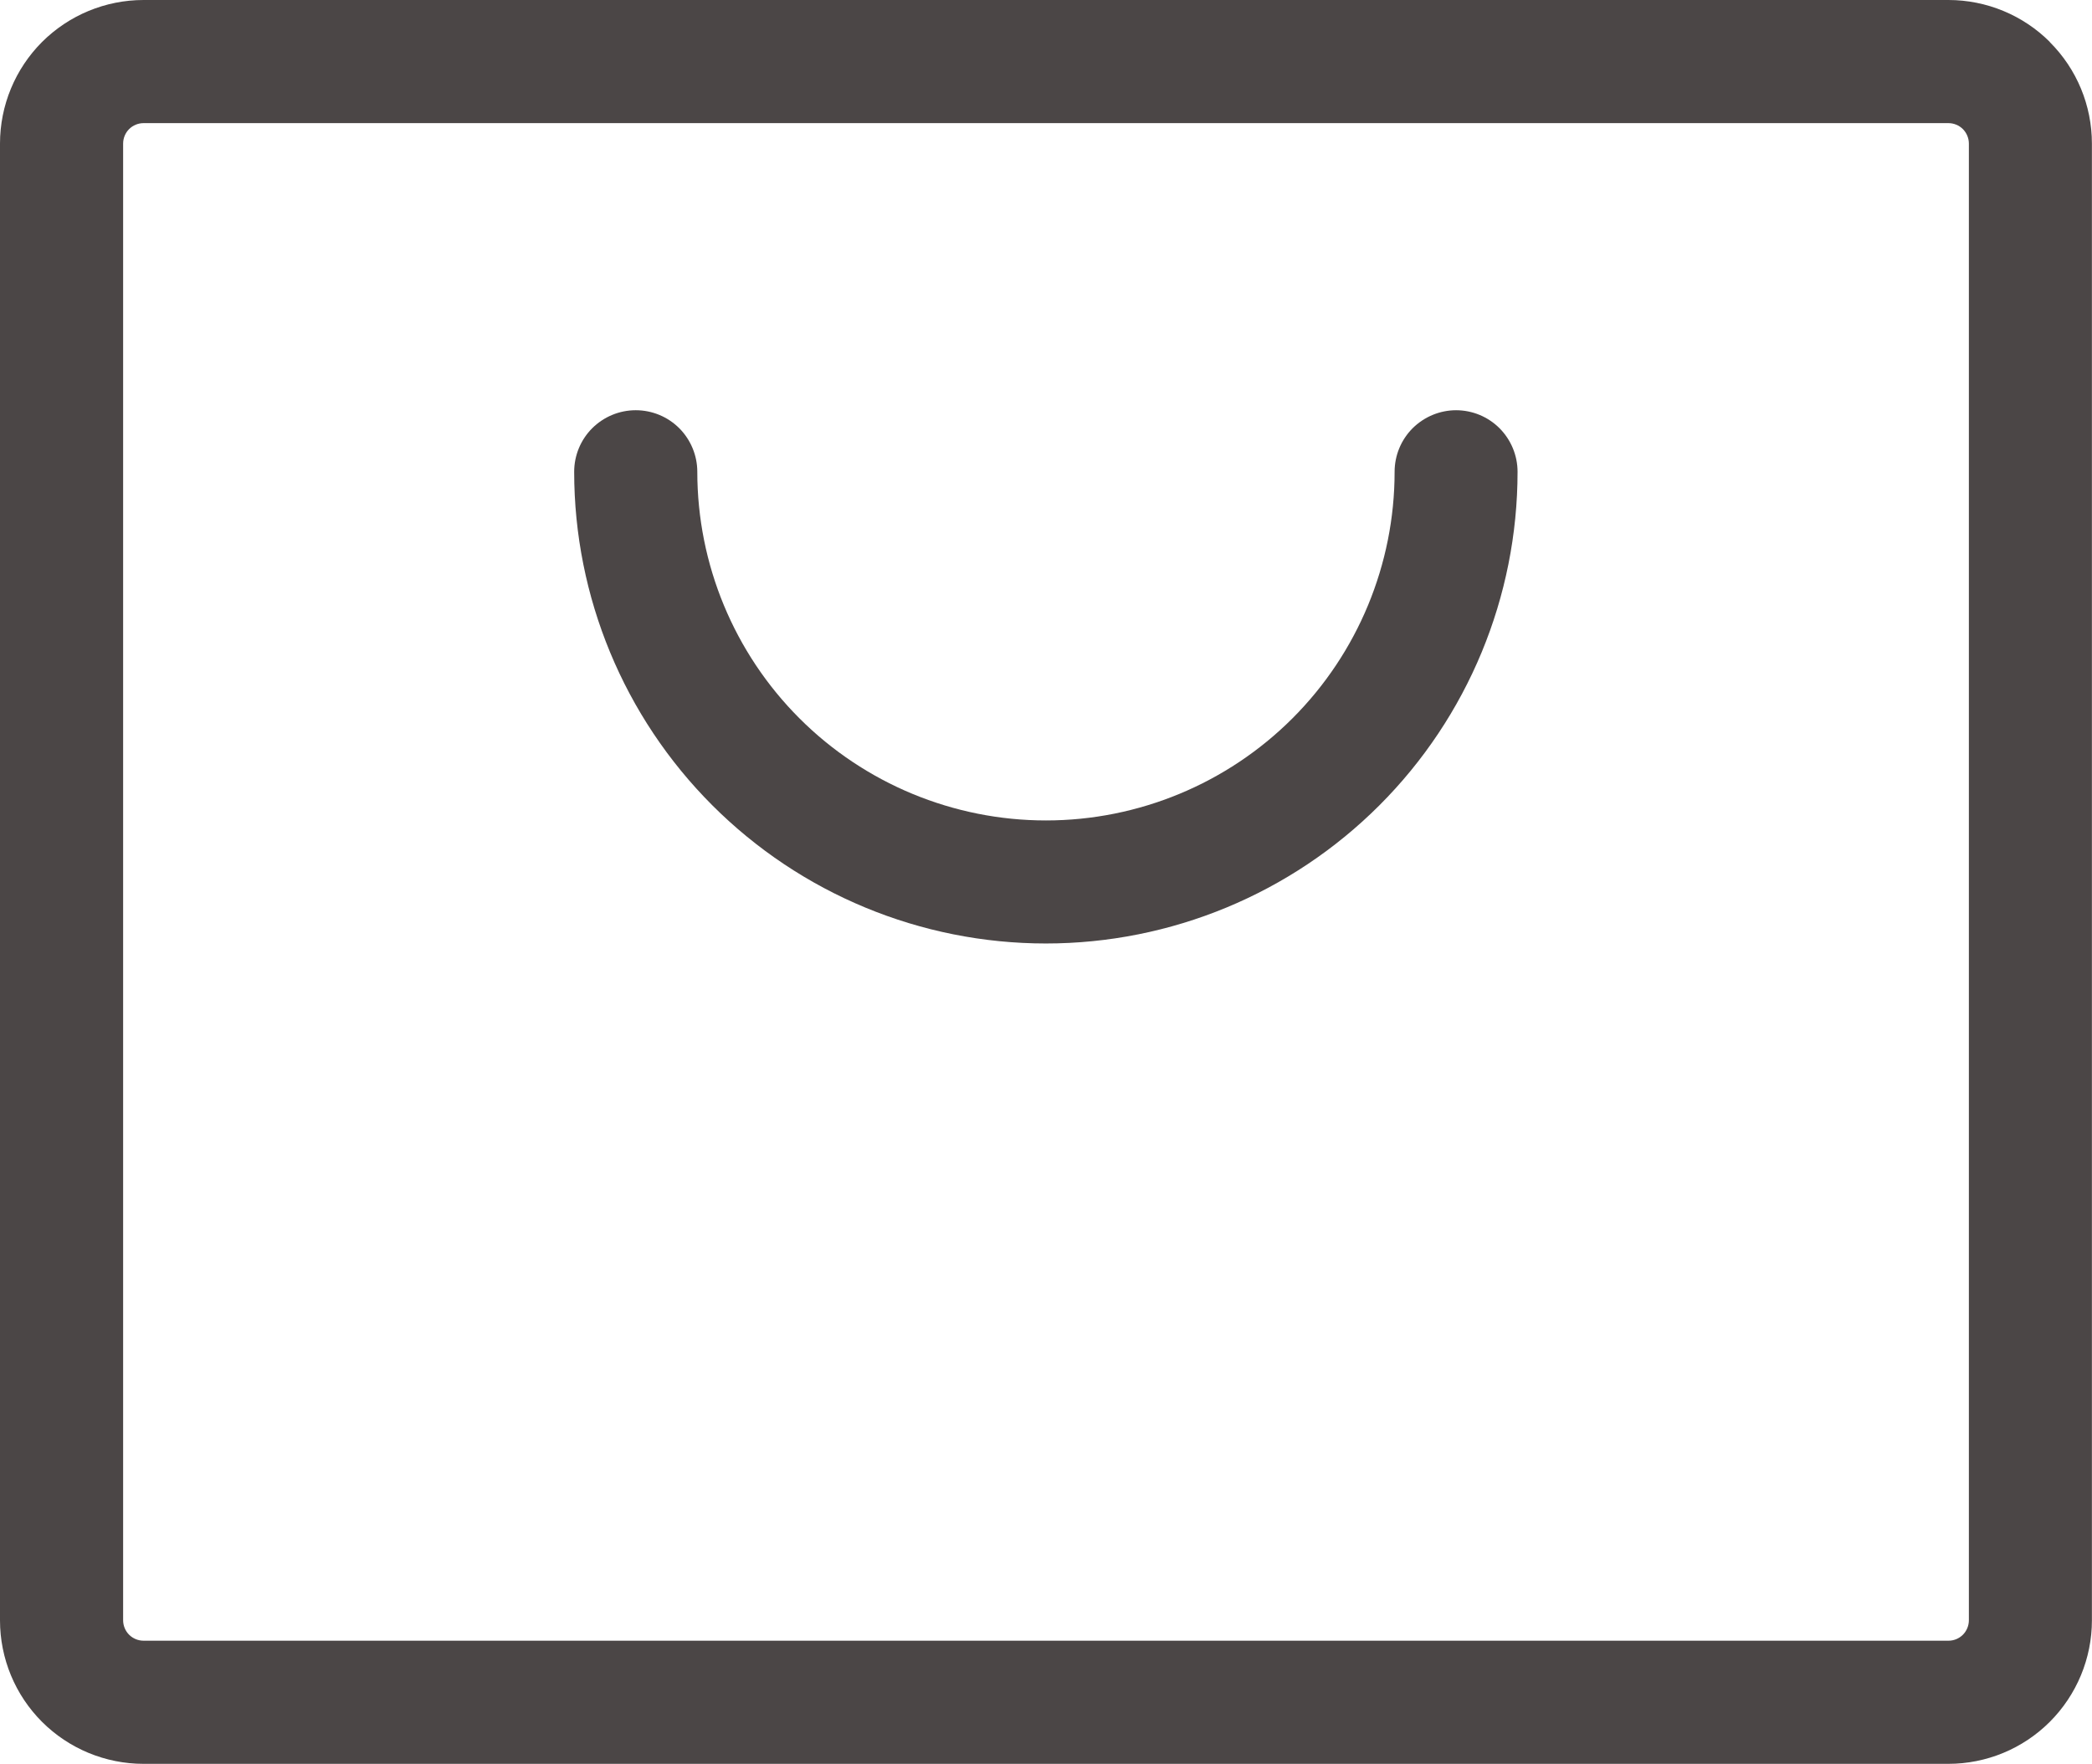
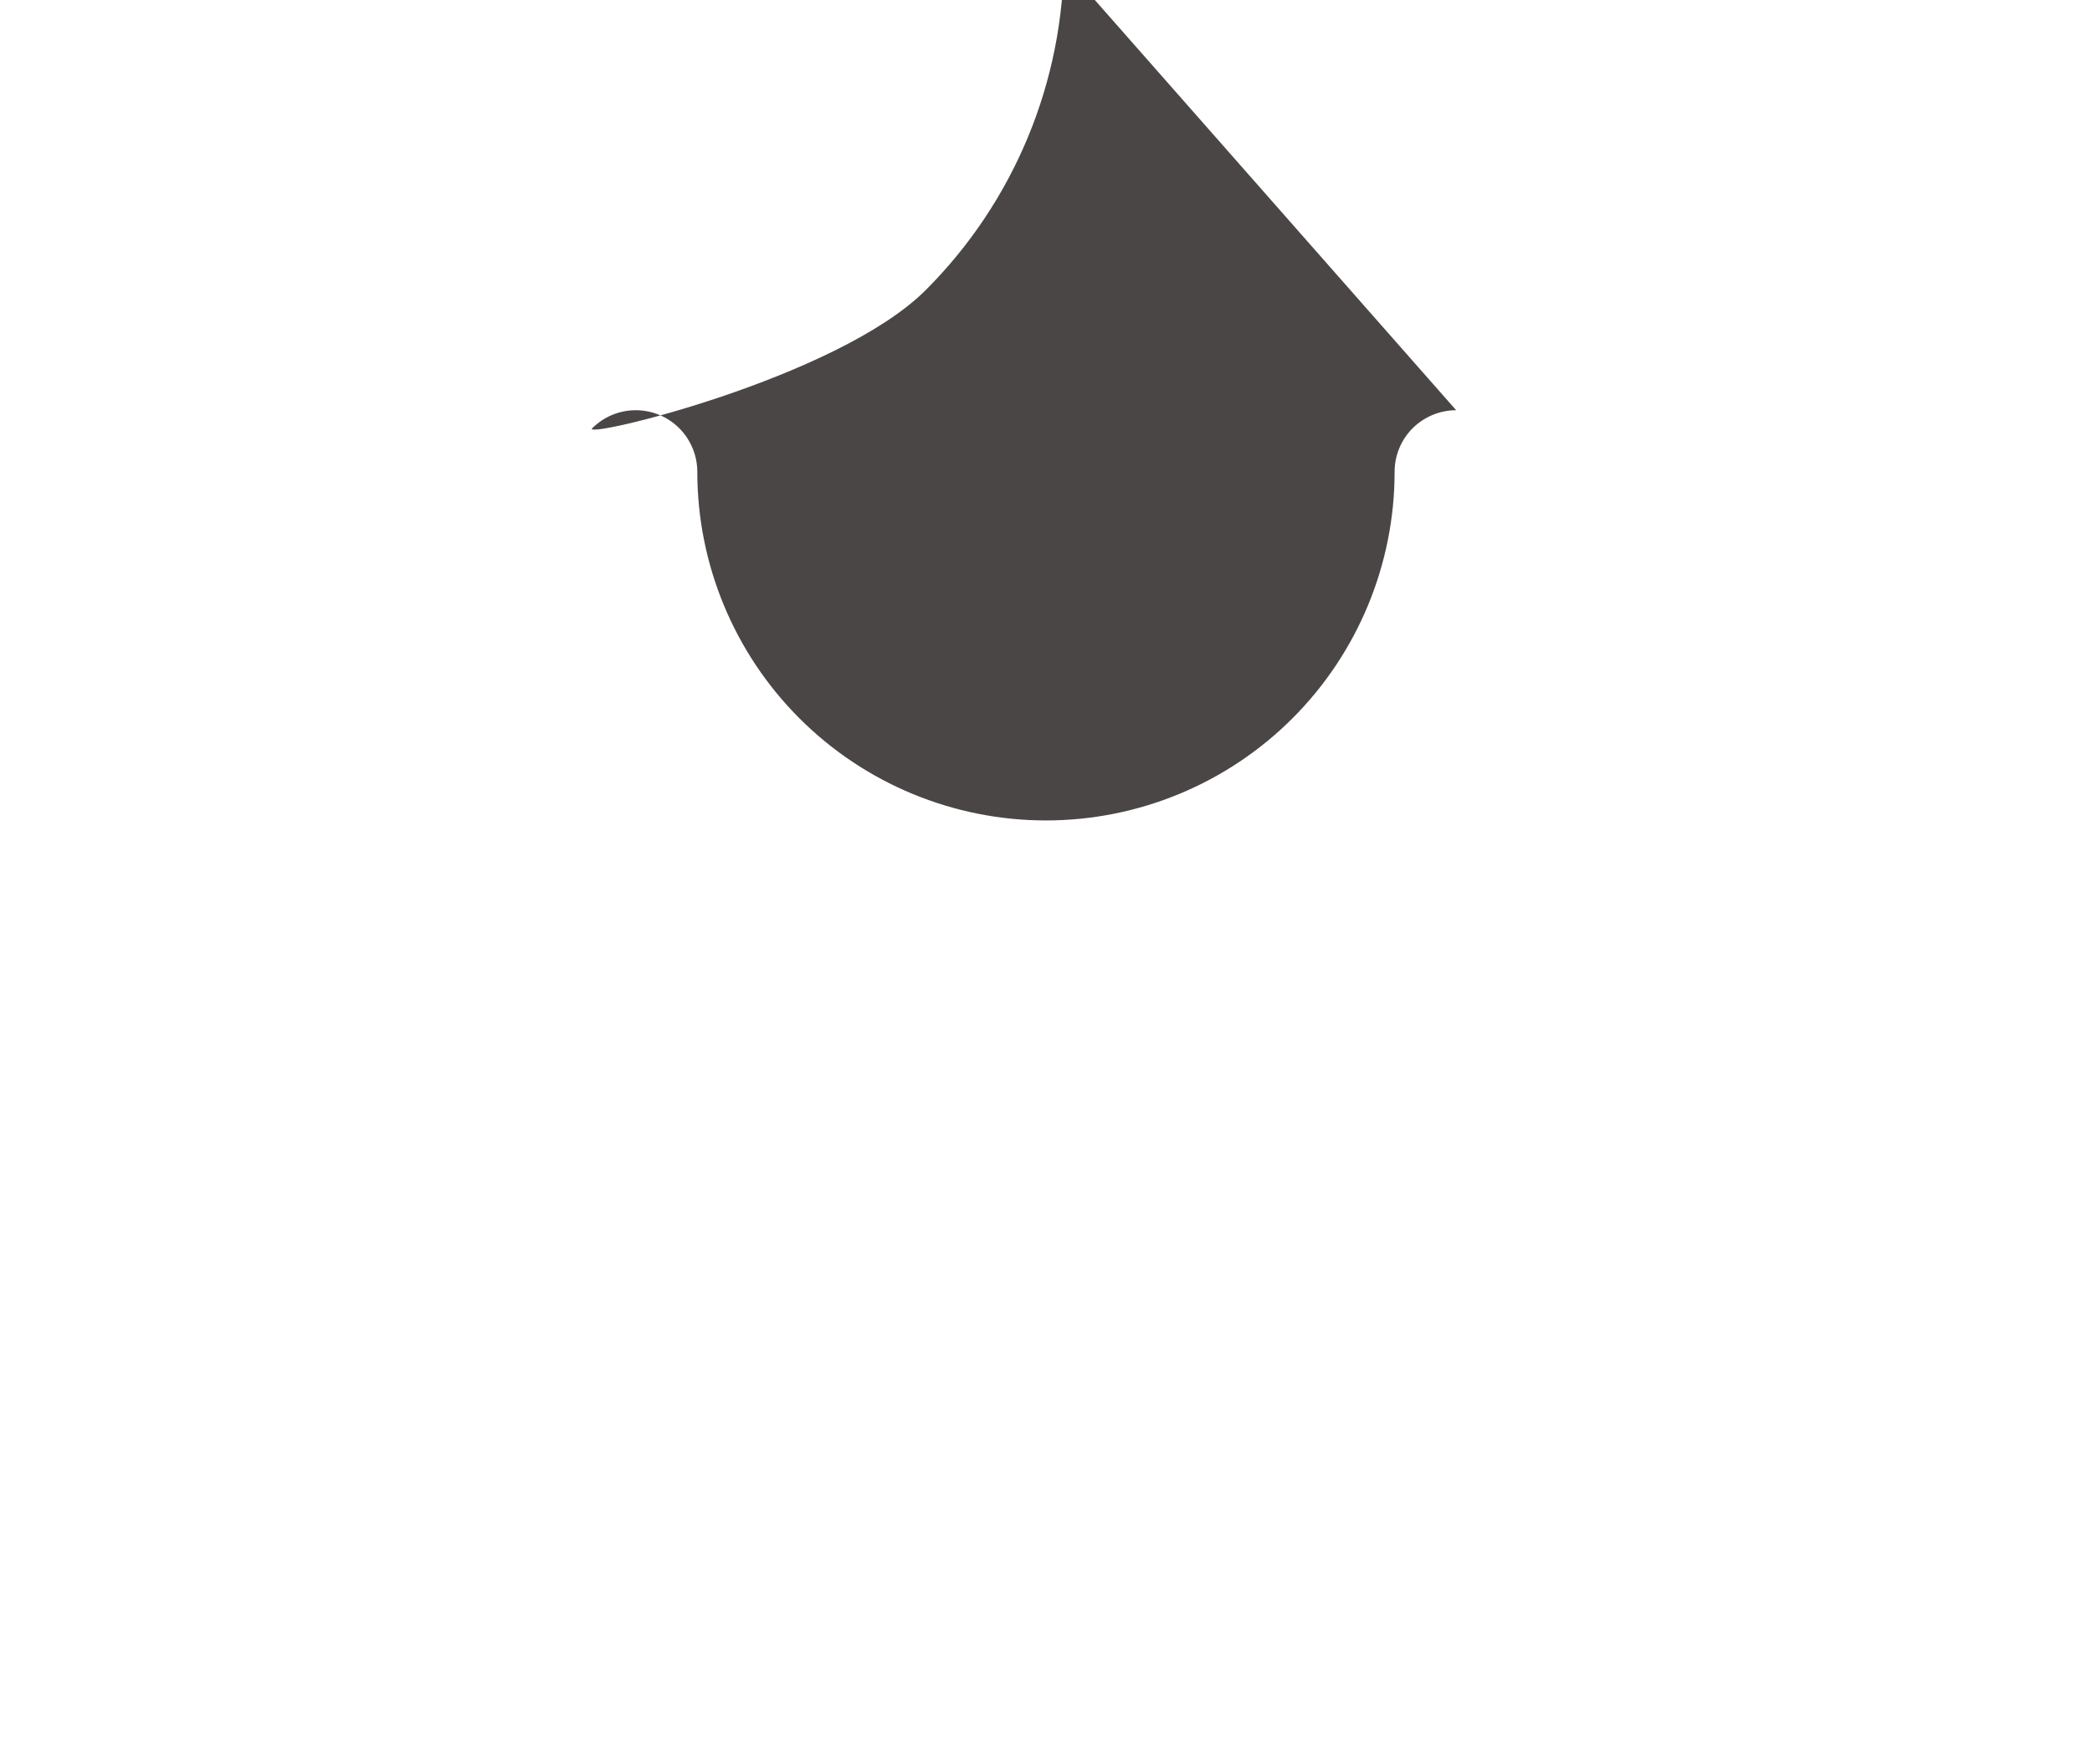
<svg xmlns="http://www.w3.org/2000/svg" id="Ebene_2" viewBox="0 0 231.07 194.82">
  <defs>
    <style>.cls-1{fill:#4b4646;}</style>
  </defs>
  <g id="Ebene_1-2">
-     <path class="cls-1" d="M160.84,45.31c-1.8,0-3.53.72-4.81,1.99-1.27,1.27-1.99,3-1.99,4.81,0,10.21-4.06,20.01-11.28,27.23-7.22,7.22-17.02,11.28-27.23,11.28s-20.01-4.06-27.23-11.28c-7.22-7.22-11.28-17.02-11.28-27.23,0-1.8-.72-3.53-1.99-4.81-1.27-1.27-3-1.99-4.81-1.99s-3.53.72-4.81,1.99c-1.27,1.27-1.99,3-1.99,4.81,0,13.82,5.49,27.07,15.26,36.84,9.77,9.77,23.02,15.26,36.84,15.26s27.07-5.49,36.84-15.26c9.77-9.77,15.26-23.02,15.26-36.84,0-1.8-.72-3.53-1.99-4.81-1.27-1.27-3-1.99-4.81-1.99Z" />
-     <path class="cls-1" d="M226.42,4.64c-2.97-2.97-7.01-4.64-11.21-4.64H15.86C11.65,0,7.62,1.67,4.64,4.64,1.67,7.62,0,11.65,0,15.86v163.11c0,4.21,1.67,8.24,4.64,11.21,2.97,2.97,7.01,4.64,11.21,4.64h199.35c4.21,0,8.24-1.67,11.21-4.64,2.97-2.97,4.65-7.01,4.65-11.21V15.86c0-4.21-1.67-8.24-4.65-11.21ZM217.47,178.96c0,.6-.24,1.18-.66,1.6-.43.43-1,.66-1.6.66H15.86c-.6,0-1.18-.24-1.6-.66s-.66-1-.66-1.6V15.86c0-.6.24-1.18.66-1.6.42-.42,1-.66,1.6-.66h199.35c.6,0,1.18.24,1.6.66.42.43.66,1,.66,1.6v163.11Z" />
+     <path class="cls-1" d="M160.84,45.31c-1.8,0-3.53.72-4.81,1.99-1.27,1.27-1.99,3-1.99,4.81,0,10.21-4.06,20.01-11.28,27.23-7.22,7.22-17.02,11.28-27.23,11.28s-20.01-4.06-27.23-11.28c-7.22-7.22-11.28-17.02-11.28-27.23,0-1.8-.72-3.53-1.99-4.81-1.27-1.27-3-1.99-4.81-1.99s-3.53.72-4.81,1.99s27.07-5.49,36.84-15.26c9.77-9.77,15.26-23.02,15.26-36.84,0-1.8-.72-3.53-1.99-4.81-1.27-1.27-3-1.99-4.81-1.99Z" />
  </g>
</svg>